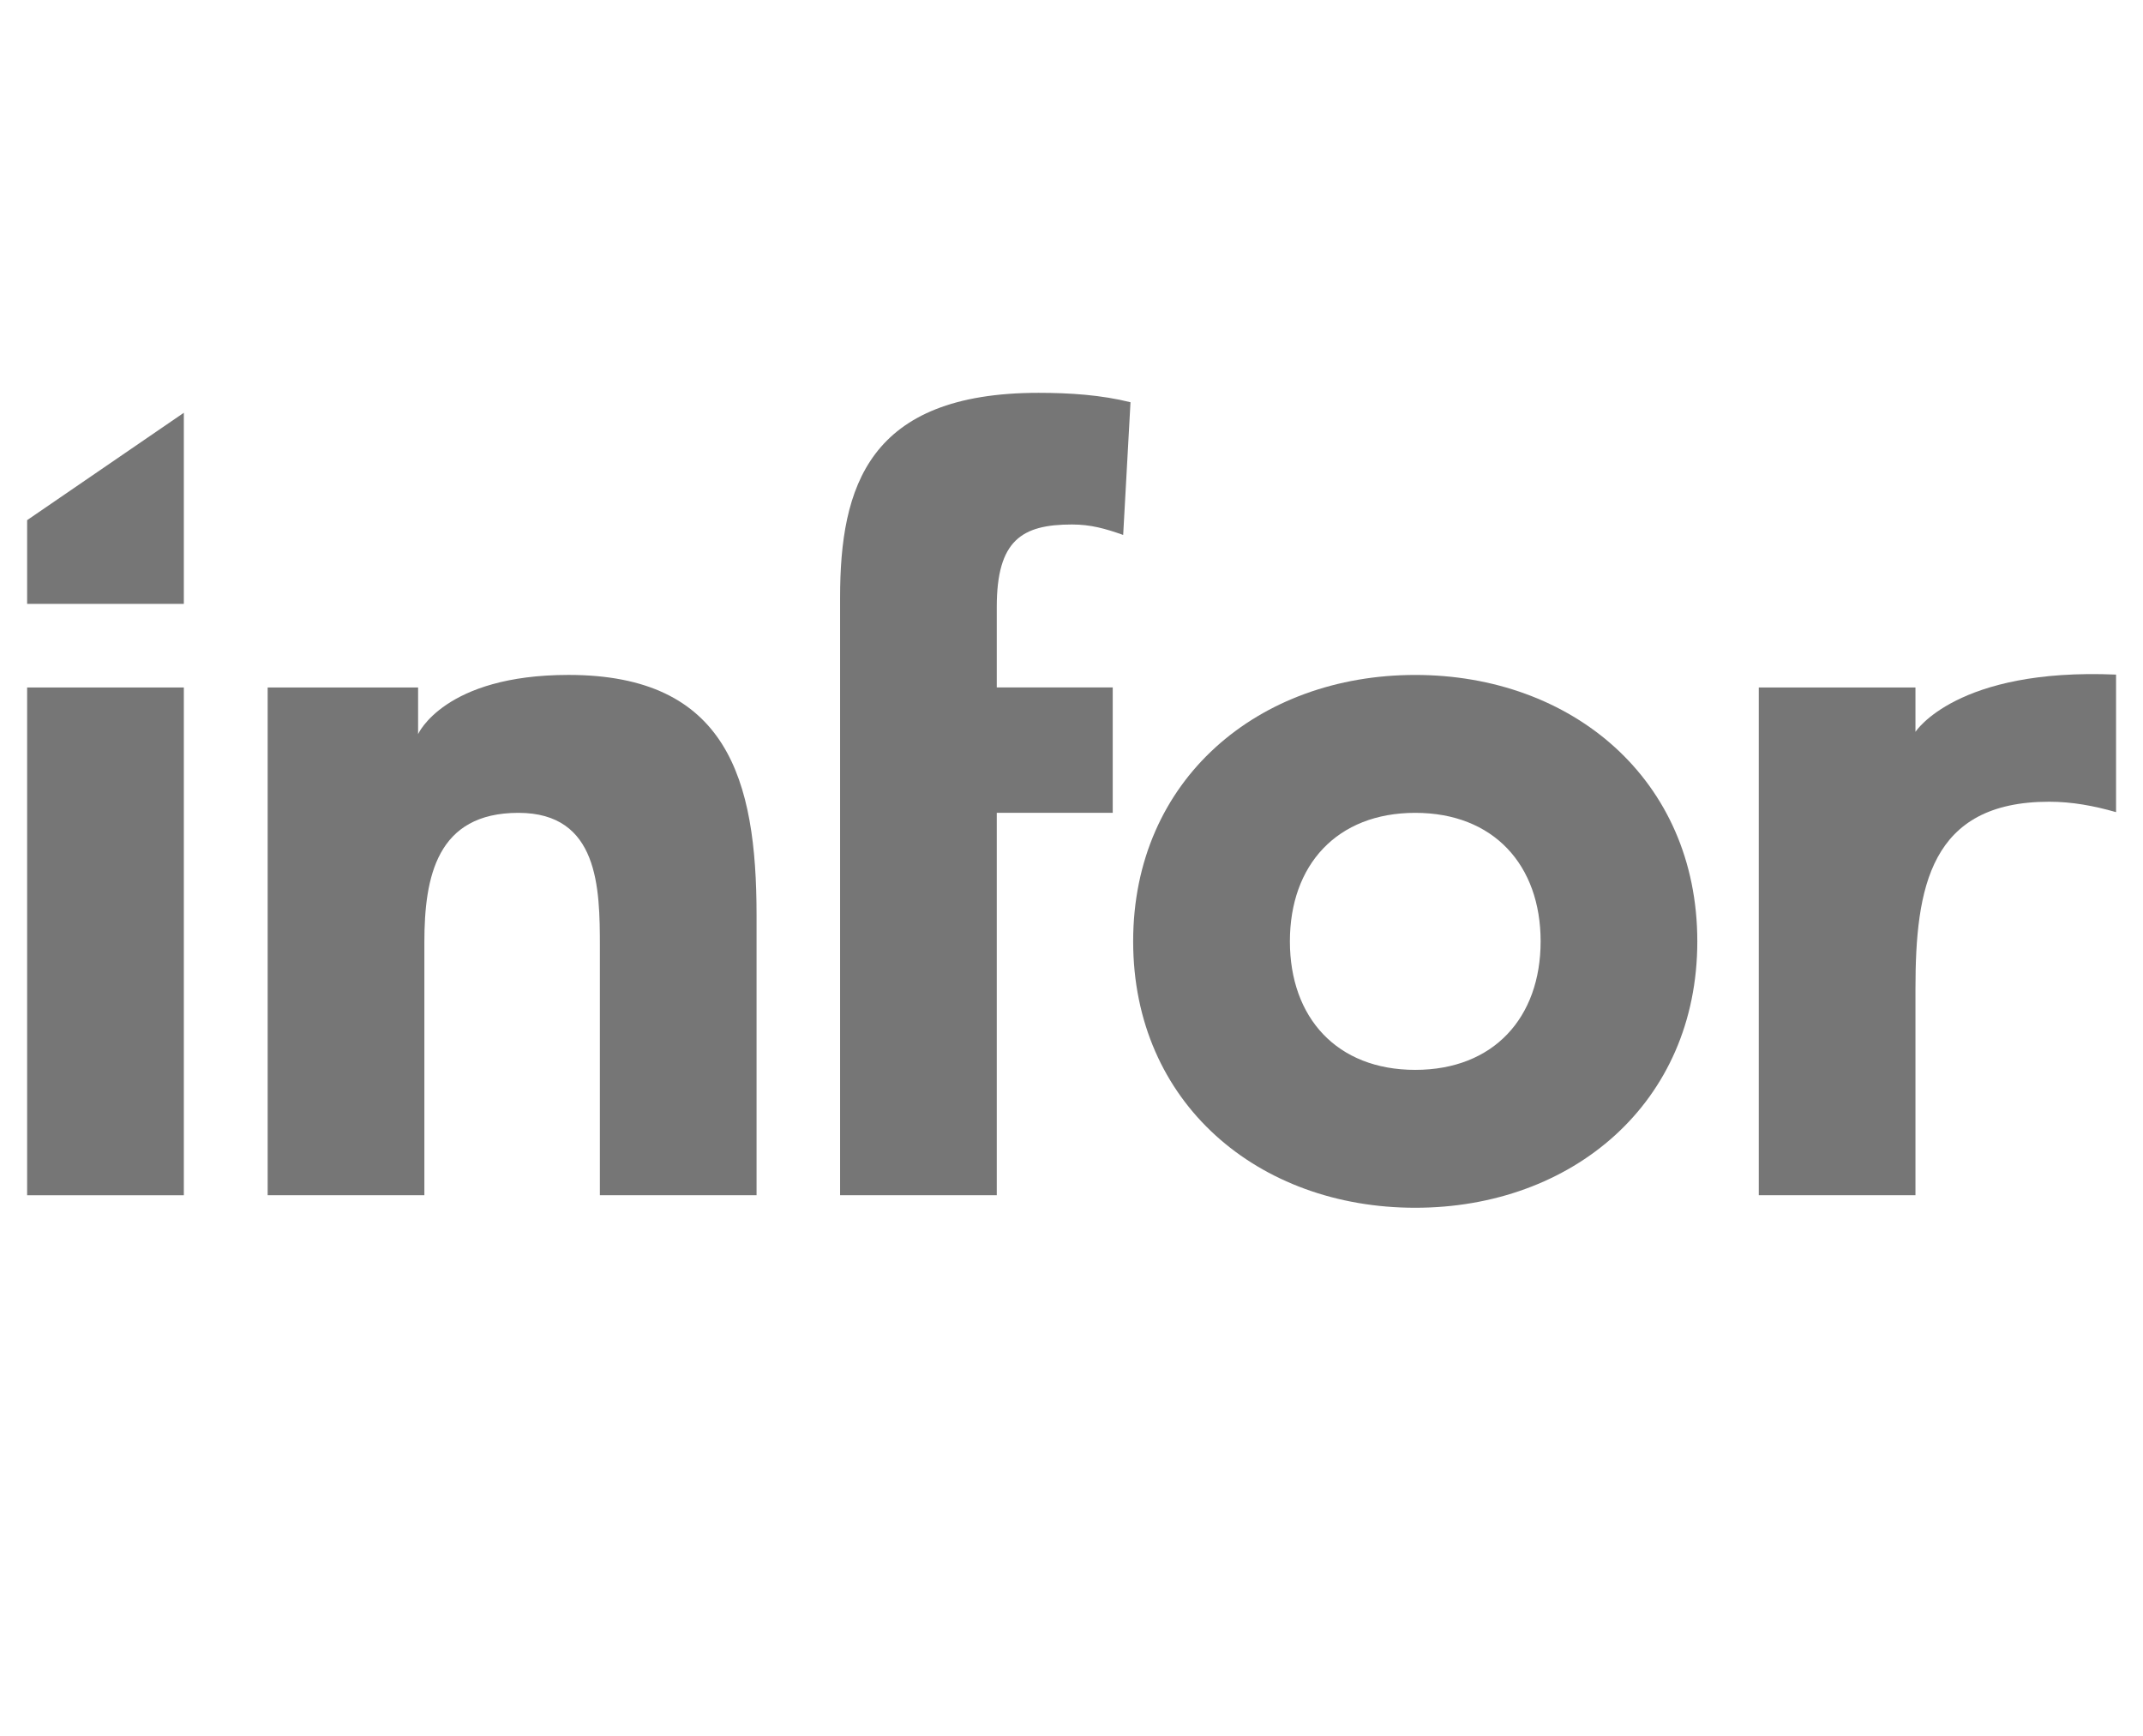
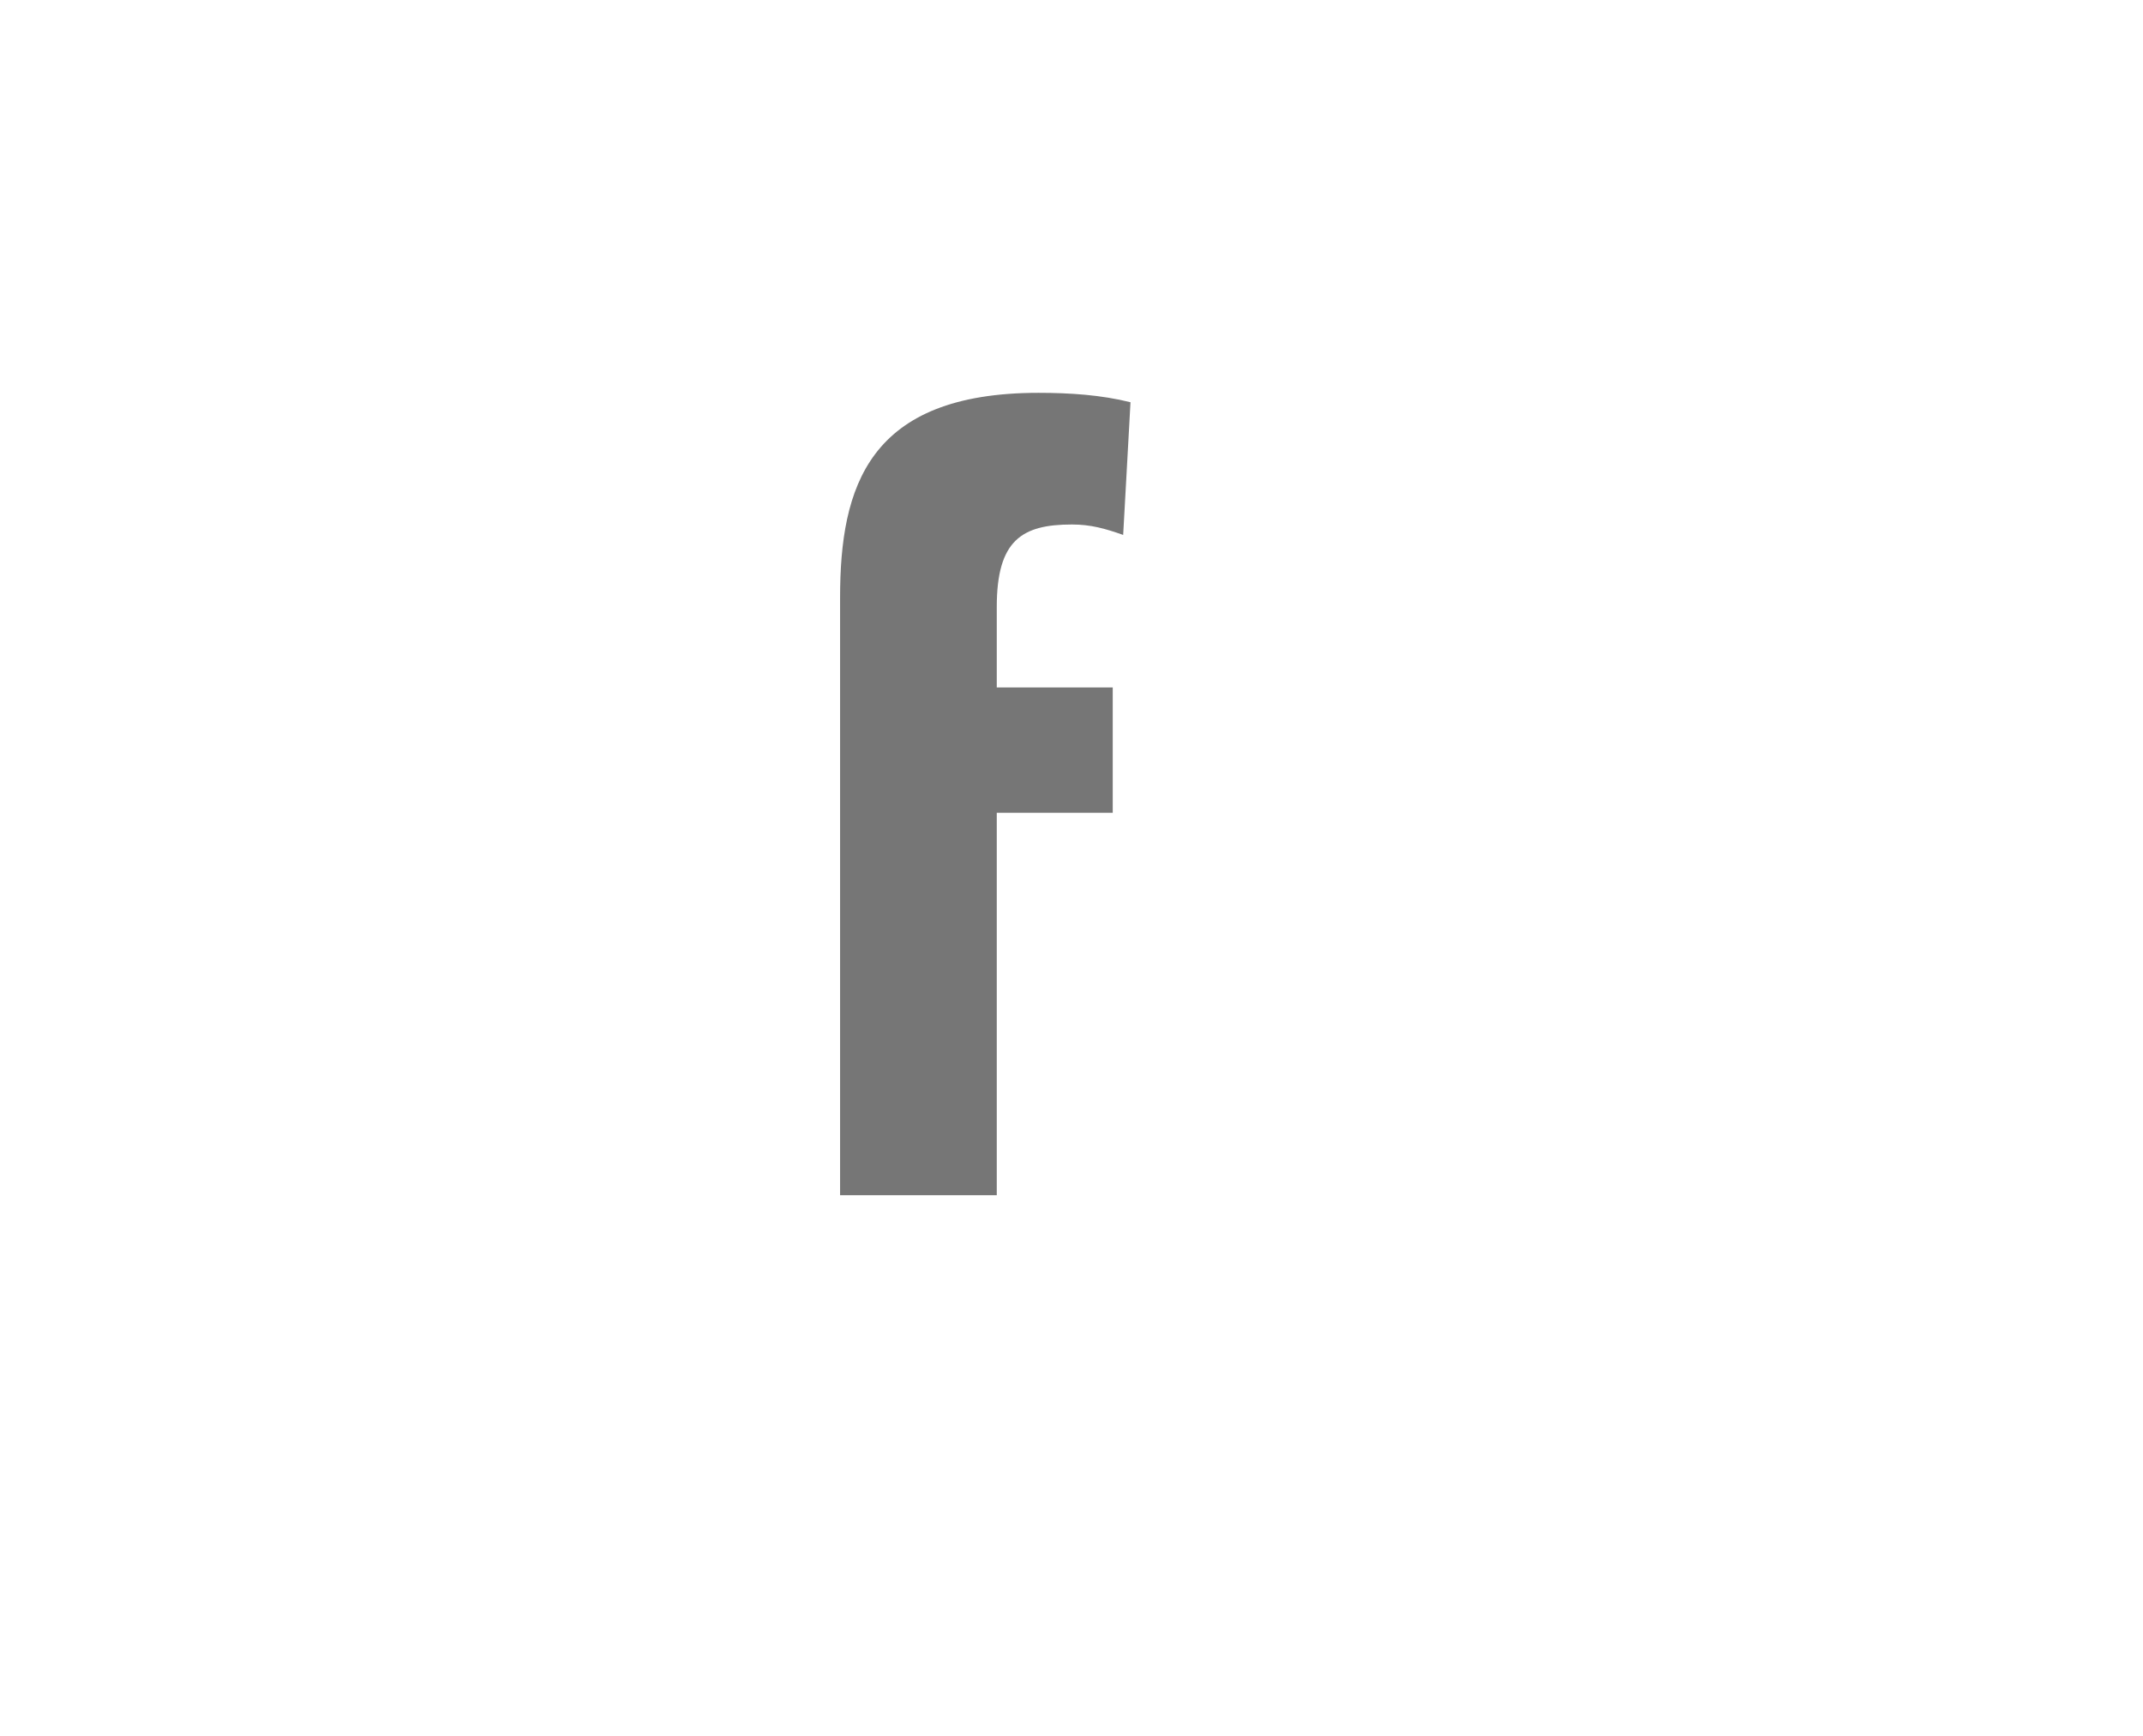
<svg xmlns="http://www.w3.org/2000/svg" width="79" height="64" viewBox="0 0 79 64" fill="none">
-   <path d="M1 25.341H6.777V44.058H1V25.341Z" fill="#767676" />
-   <path d="M9.867 25.341H15.413V27.06C15.413 27.06 16.376 24.879 20.958 24.878C26.812 24.878 27.89 28.729 27.89 33.737V44.057H22.114V34.892C22.114 32.734 22.076 29.962 19.11 29.962C16.106 29.962 15.644 32.311 15.644 34.738V44.057H9.867V25.341Z" fill="#767676" />
  <path d="M30.969 22.029C30.969 17.946 32.008 14.48 38.285 14.48C39.44 14.48 40.597 14.557 41.675 14.827L41.405 19.718C40.75 19.486 40.211 19.333 39.518 19.333C37.669 19.333 36.745 19.911 36.745 22.375V25.34H41.02V29.962H36.745V44.057H30.969L30.969 22.029Z" fill="#767676" />
-   <path d="M52.172 24.879C57.947 24.879 62.57 28.729 62.57 34.699C62.57 40.668 57.947 44.519 52.172 44.519C46.394 44.519 41.773 40.668 41.773 34.699C41.773 28.729 46.394 24.879 52.172 24.879ZM52.172 39.436C55.06 39.436 56.794 37.51 56.794 34.699C56.794 31.887 55.06 29.962 52.172 29.962C49.282 29.962 47.551 31.887 47.551 34.699C47.551 37.51 49.282 39.436 52.172 39.436Z" fill="#767676" />
-   <path d="M64.836 25.341H70.612V26.977C70.612 26.977 72.119 24.613 78.007 24.866V29.936C77.198 29.705 76.389 29.552 75.542 29.552C71.152 29.552 70.612 32.71 70.612 36.445V44.057H64.836V25.341Z" fill="#767676" />
-   <path d="M1 19.173L6.777 15.215V22.258H1V19.173Z" fill="#767676" />
</svg>